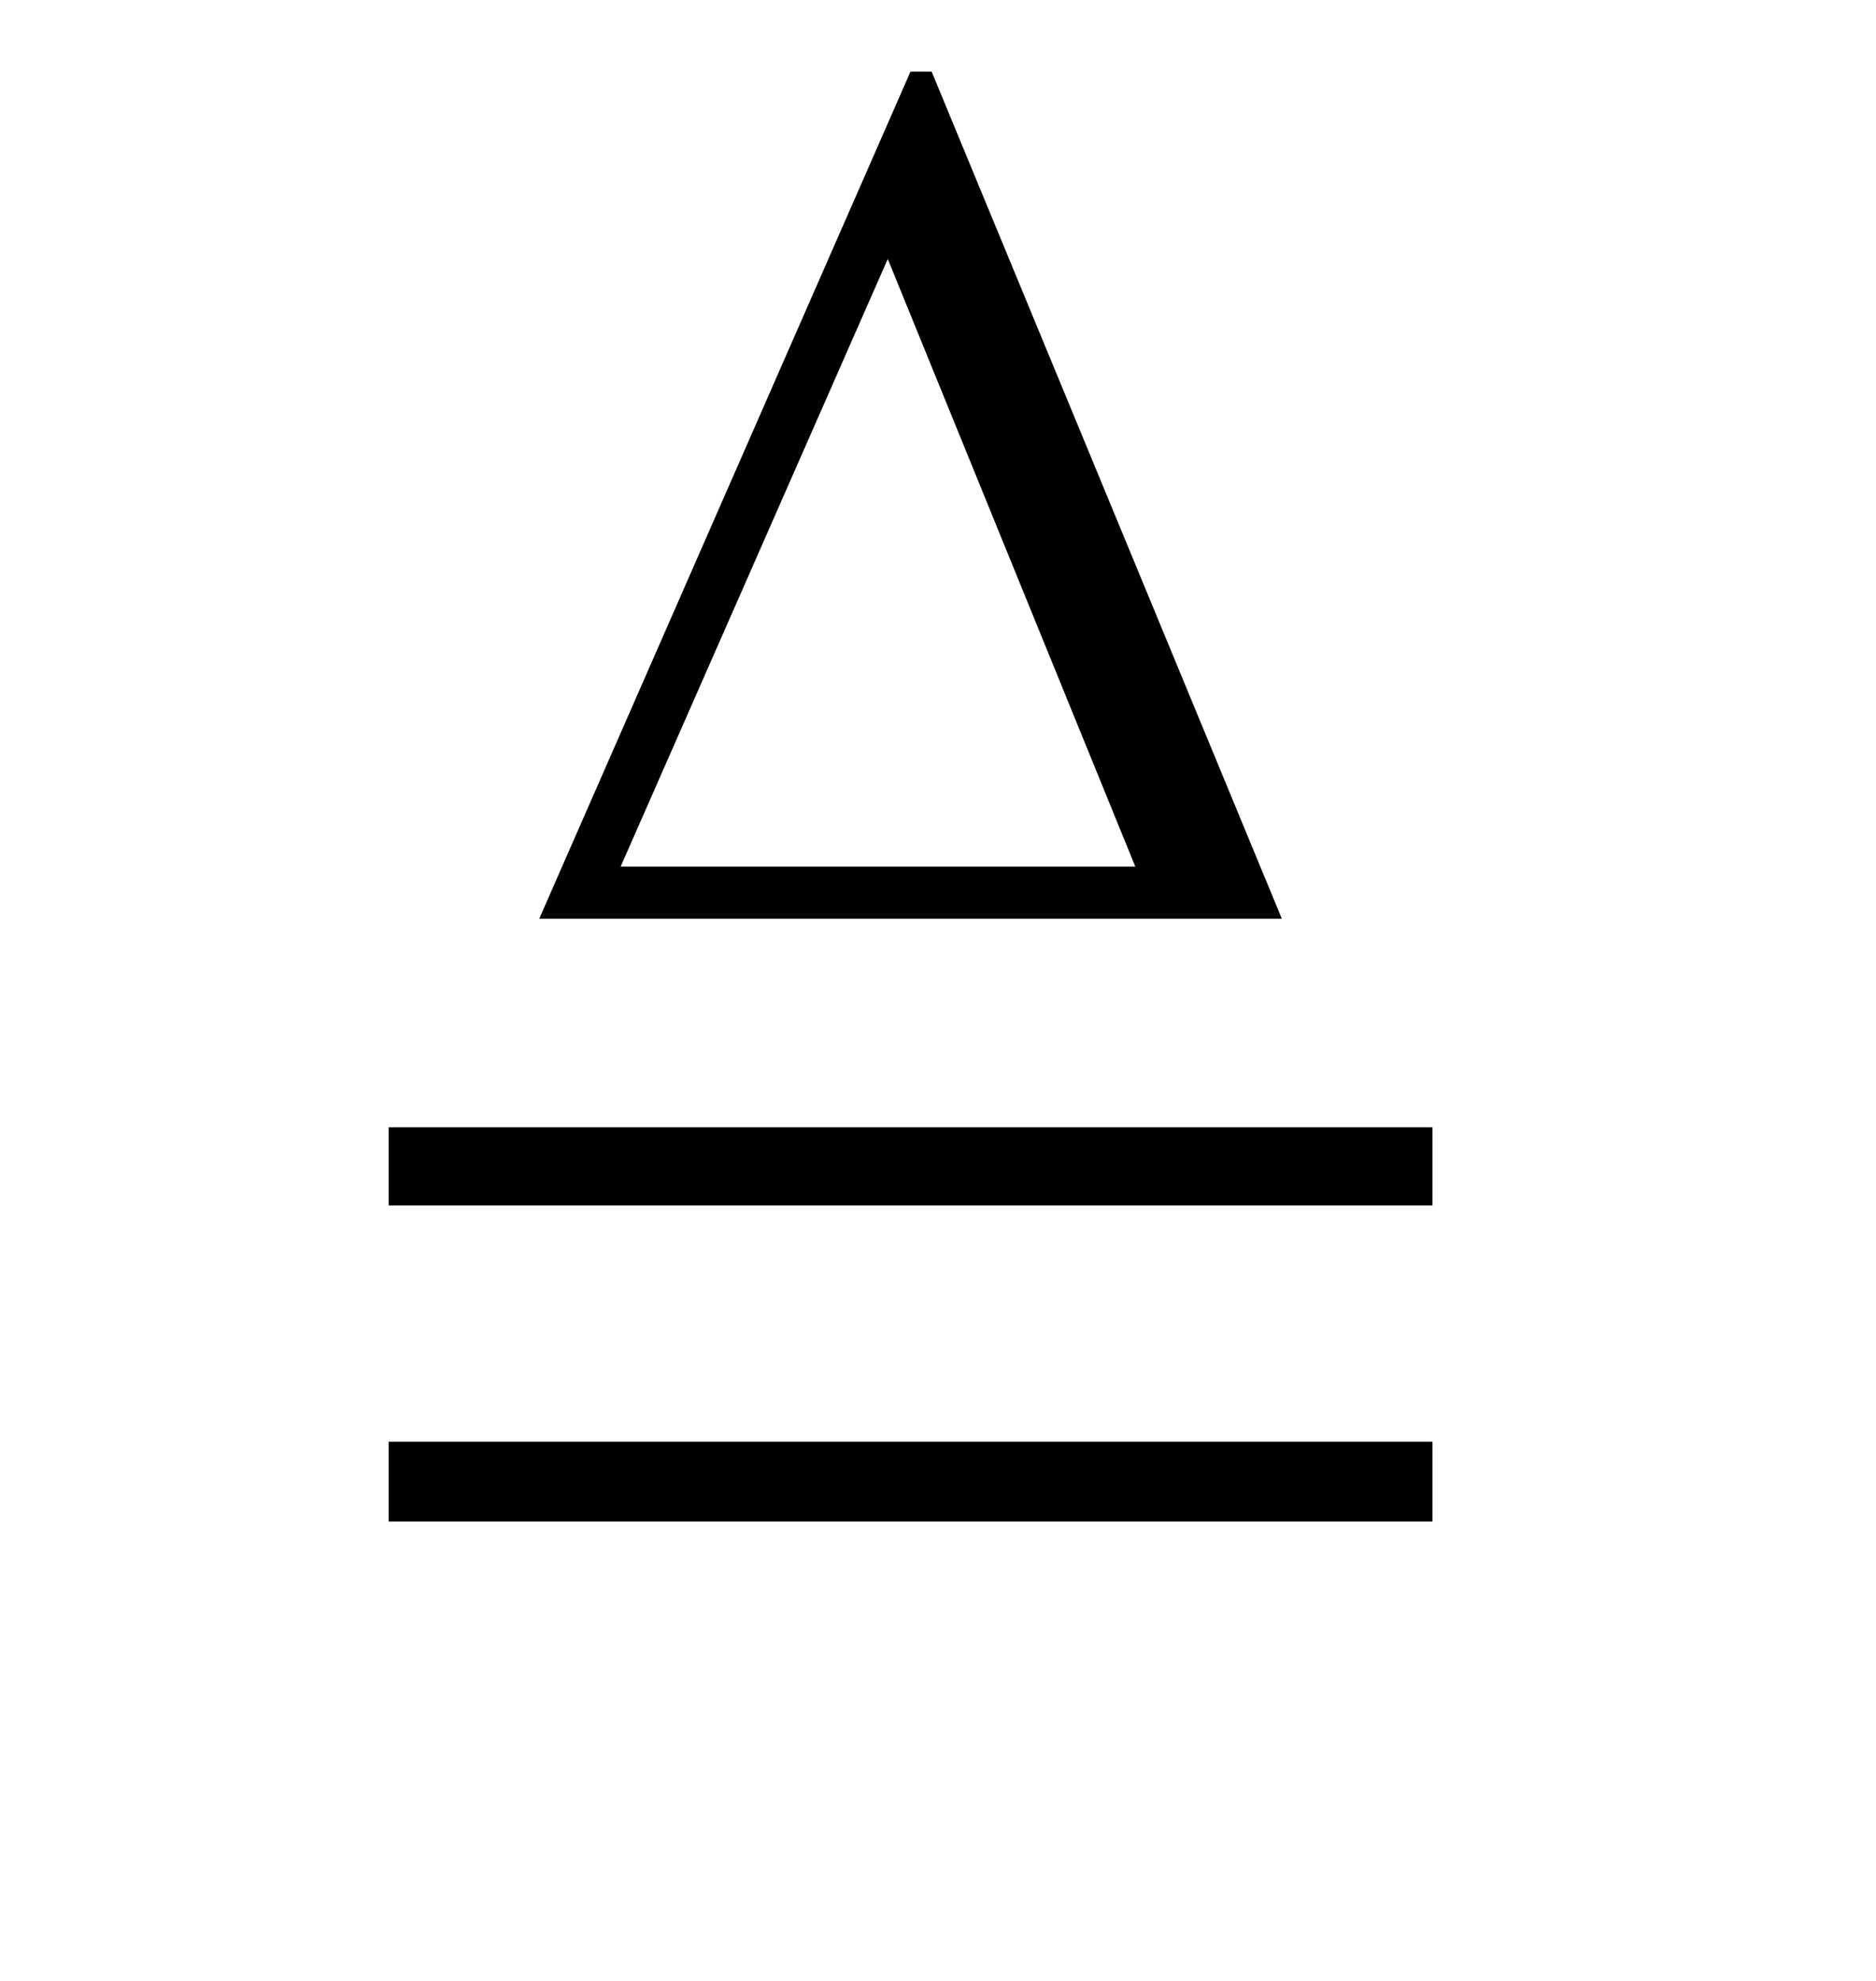
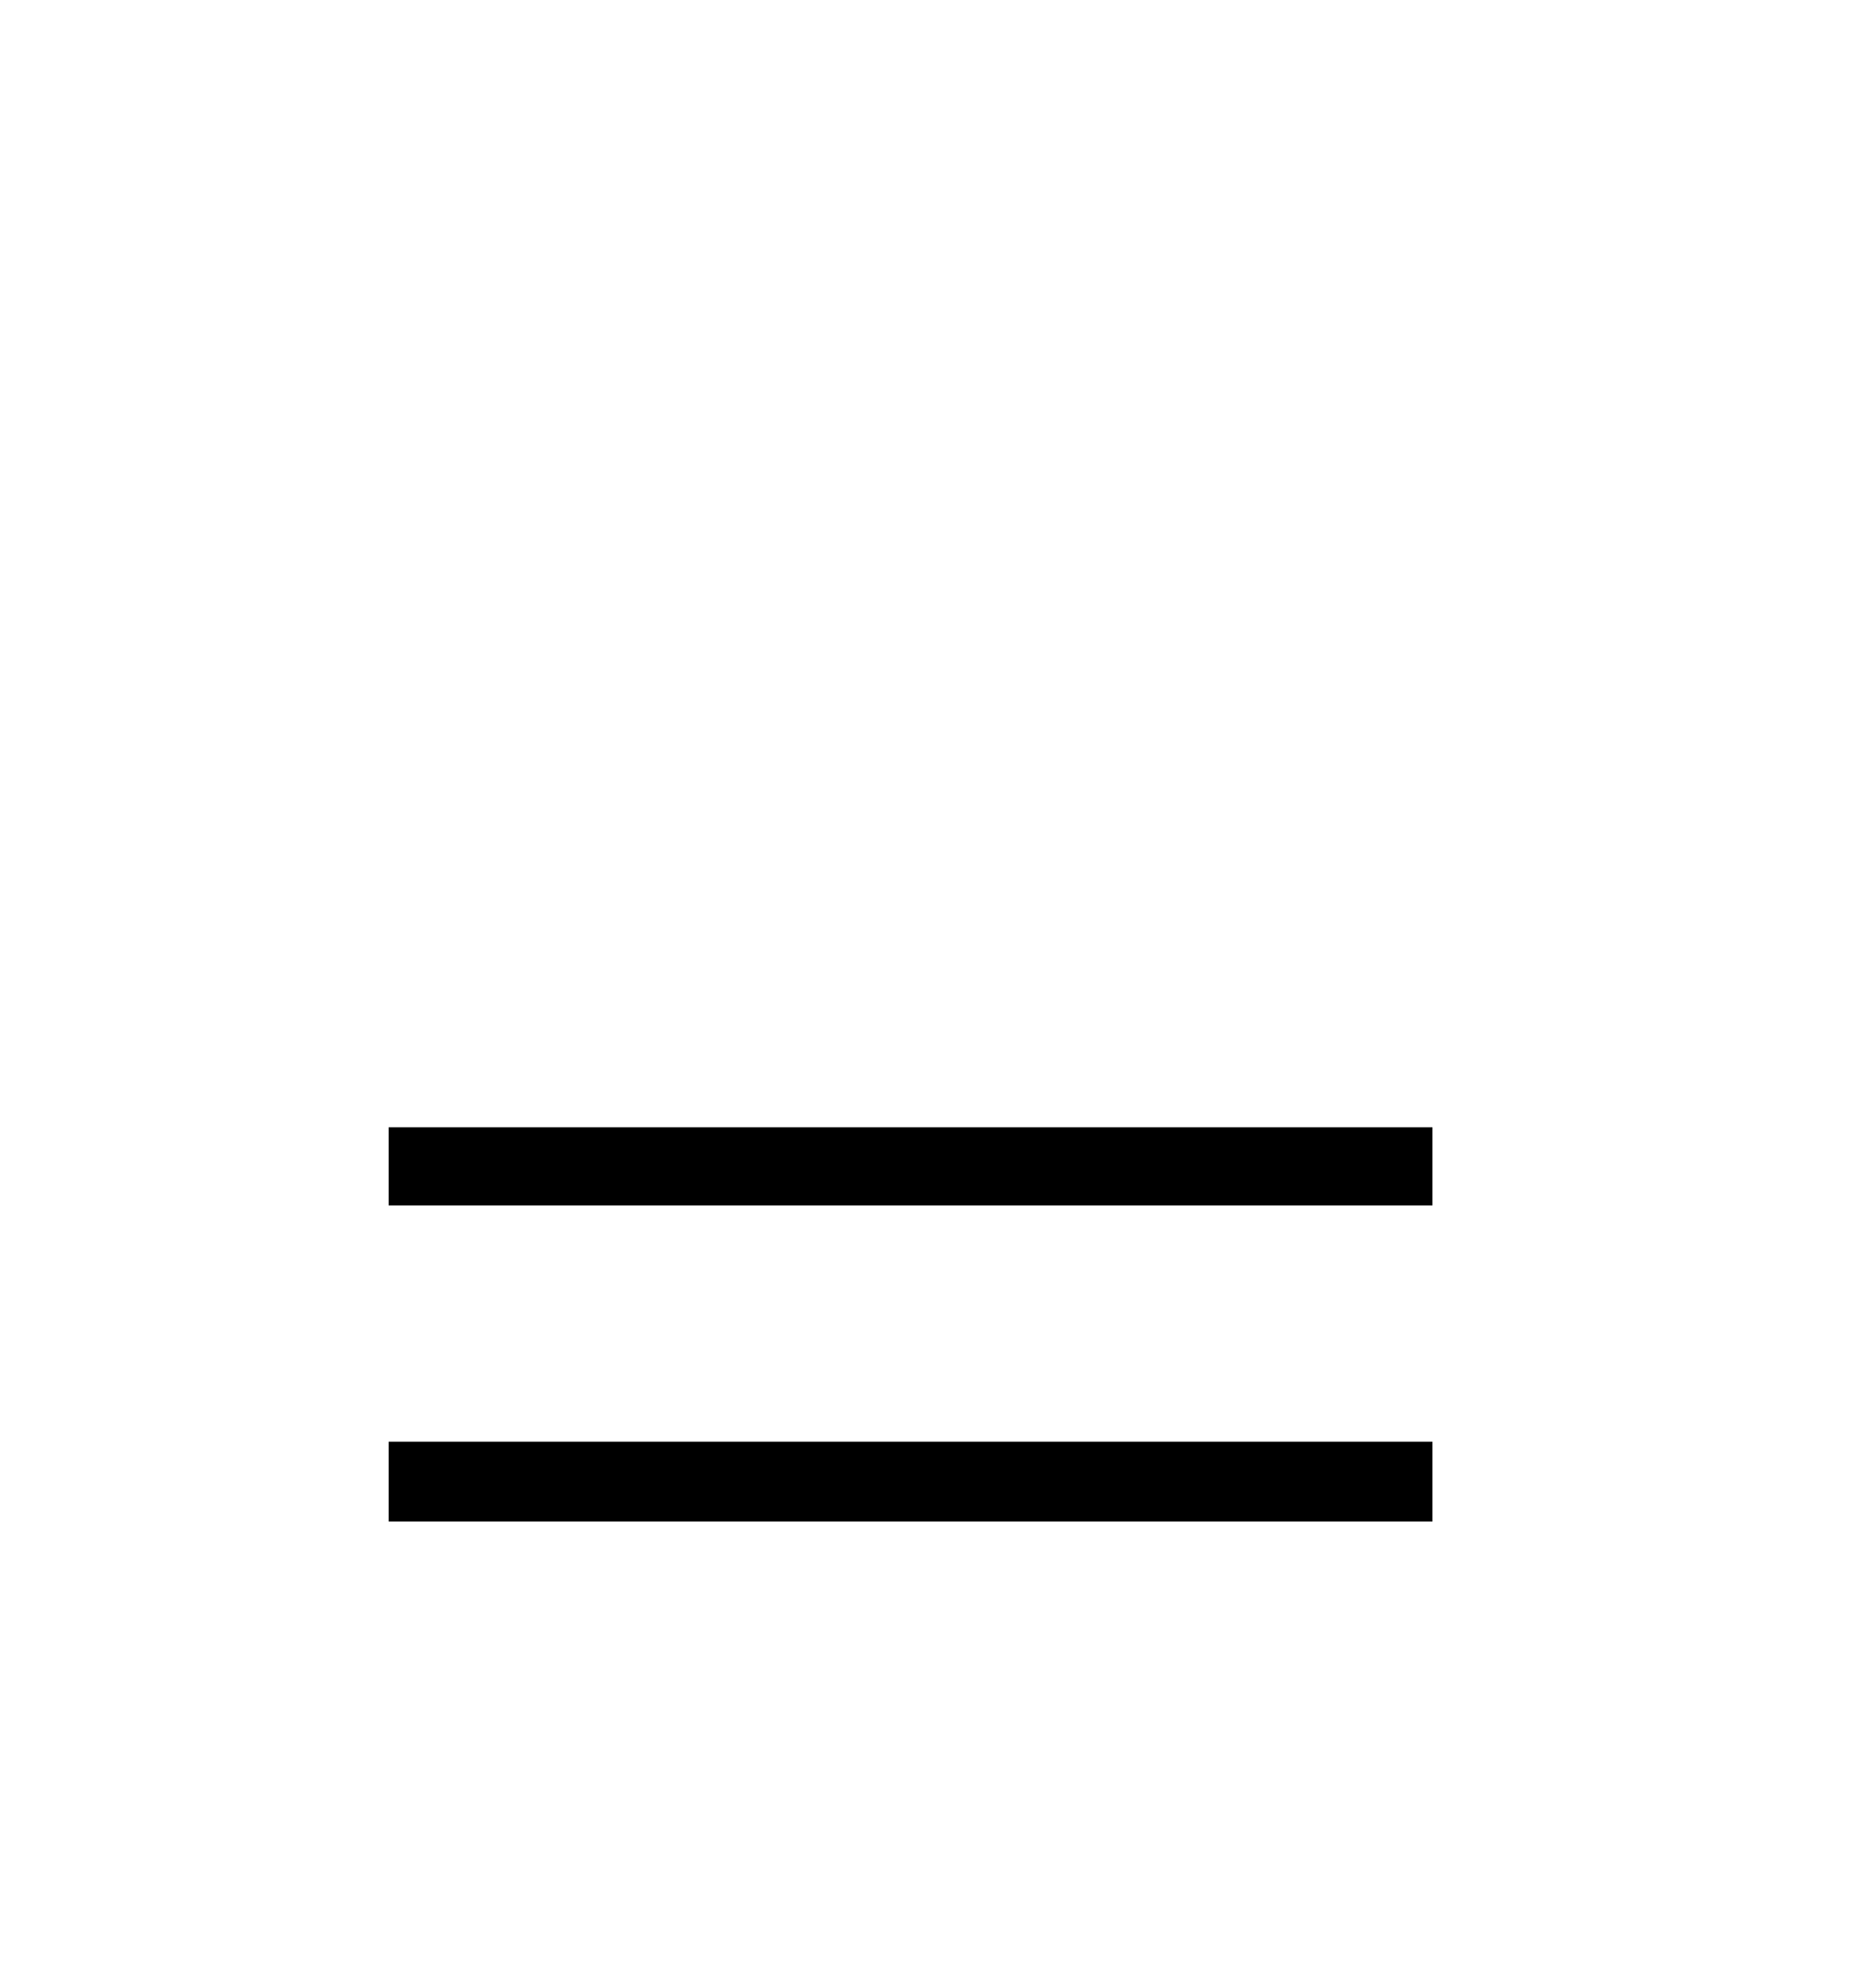
<svg xmlns="http://www.w3.org/2000/svg" stroke-dasharray="none" shape-rendering="auto" font-family="'Dialog'" width="18" text-rendering="auto" fill-opacity="1" contentScriptType="text/ecmascript" color-interpolation="auto" color-rendering="auto" preserveAspectRatio="xMidYMid meet" font-size="12" fill="black" stroke="black" image-rendering="auto" stroke-miterlimit="10" zoomAndPan="magnify" version="1.0" stroke-linecap="square" stroke-linejoin="miter" contentStyleType="text/css" font-style="normal" height="19" stroke-width="1" stroke-dashoffset="0" font-weight="normal" stroke-opacity="1">
  <defs id="genericDefs" />
  <g>
    <g text-rendering="optimizeLegibility" transform="translate(3.385,19)" color-rendering="optimizeQuality" color-interpolation="linearRGB" image-rendering="optimizeQuality">
      <path d="M0.344 -8.188 L10.359 -8.188 L10.359 -7.438 L0.344 -7.438 L0.344 -8.188 ZM0.344 -5.172 L10.359 -5.172 L10.359 -4.406 L0.344 -4.406 L0.344 -5.172 Z" stroke="none" />
    </g>
    <g text-rendering="optimizeLegibility" transform="translate(4.877,8.812)" color-rendering="optimizeQuality" color-interpolation="linearRGB" image-rendering="optimizeQuality">
-       <path d="M0.297 0 L3.859 -8.125 L4.062 -8.125 L7.422 0 L0.297 0 ZM6.016 -0.5 L3.641 -6.328 L1.078 -0.5 L6.016 -0.5 Z" stroke="none" />
-     </g>
+       </g>
  </g>
</svg>